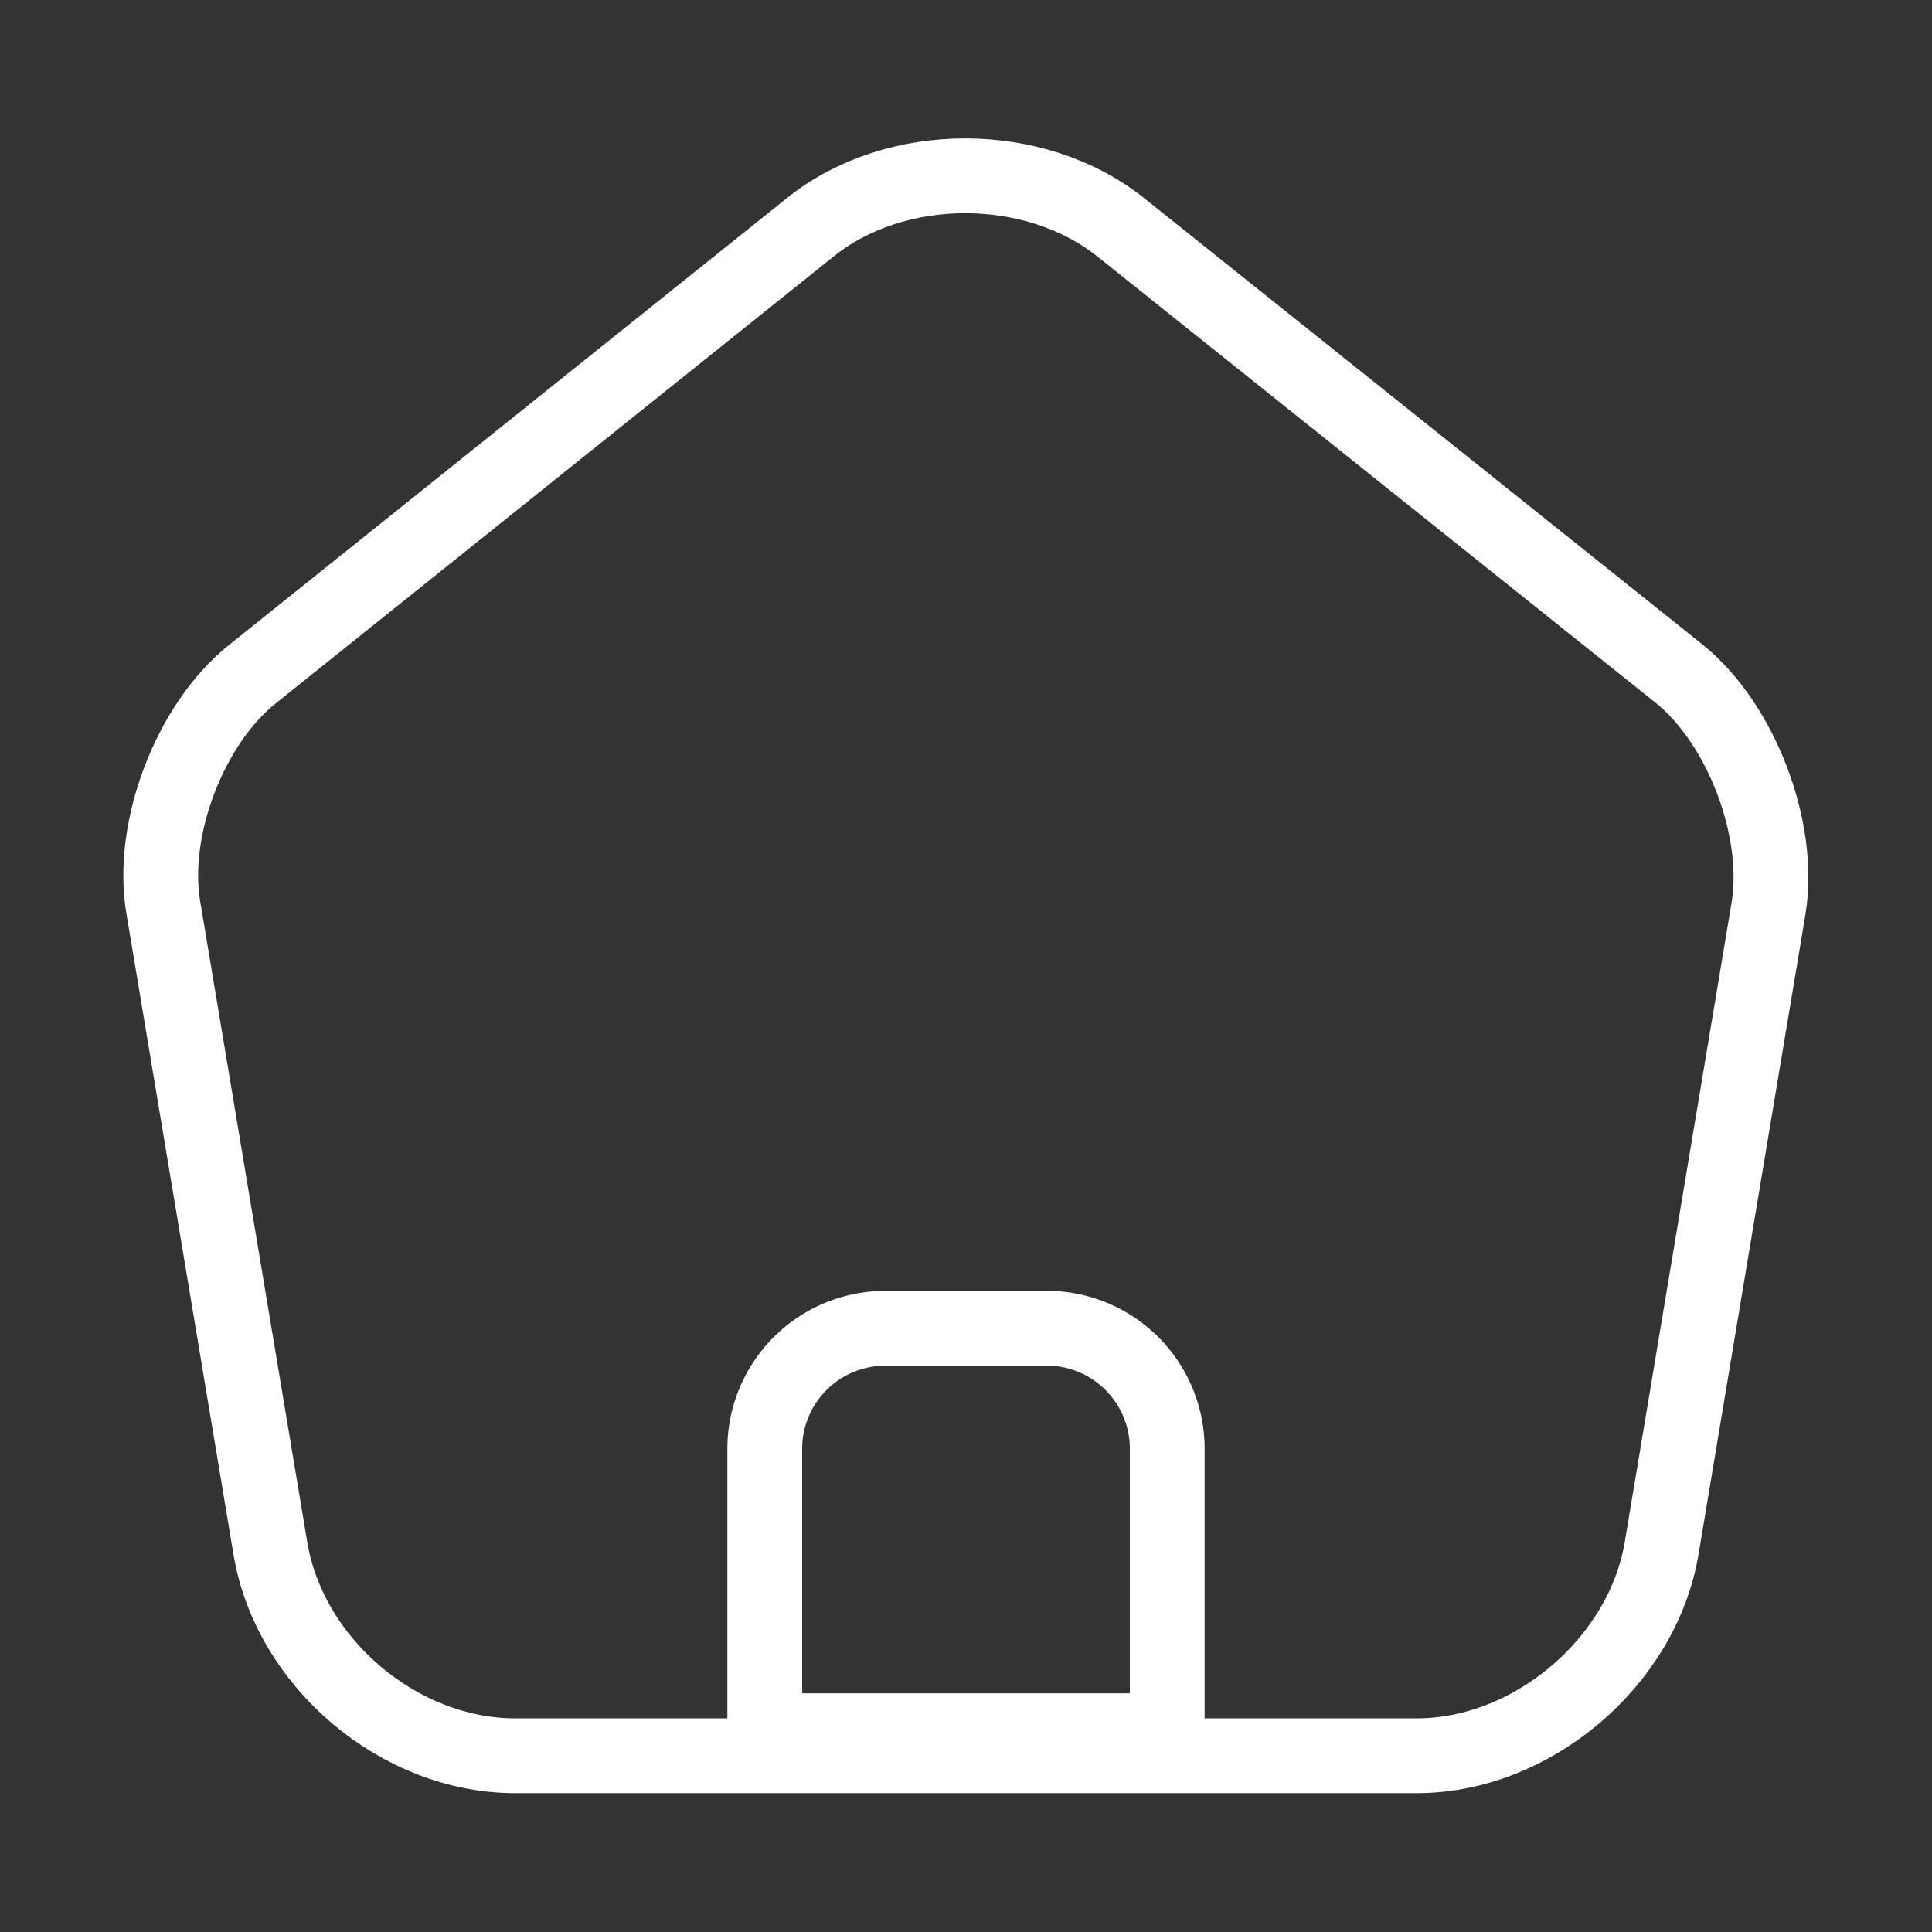
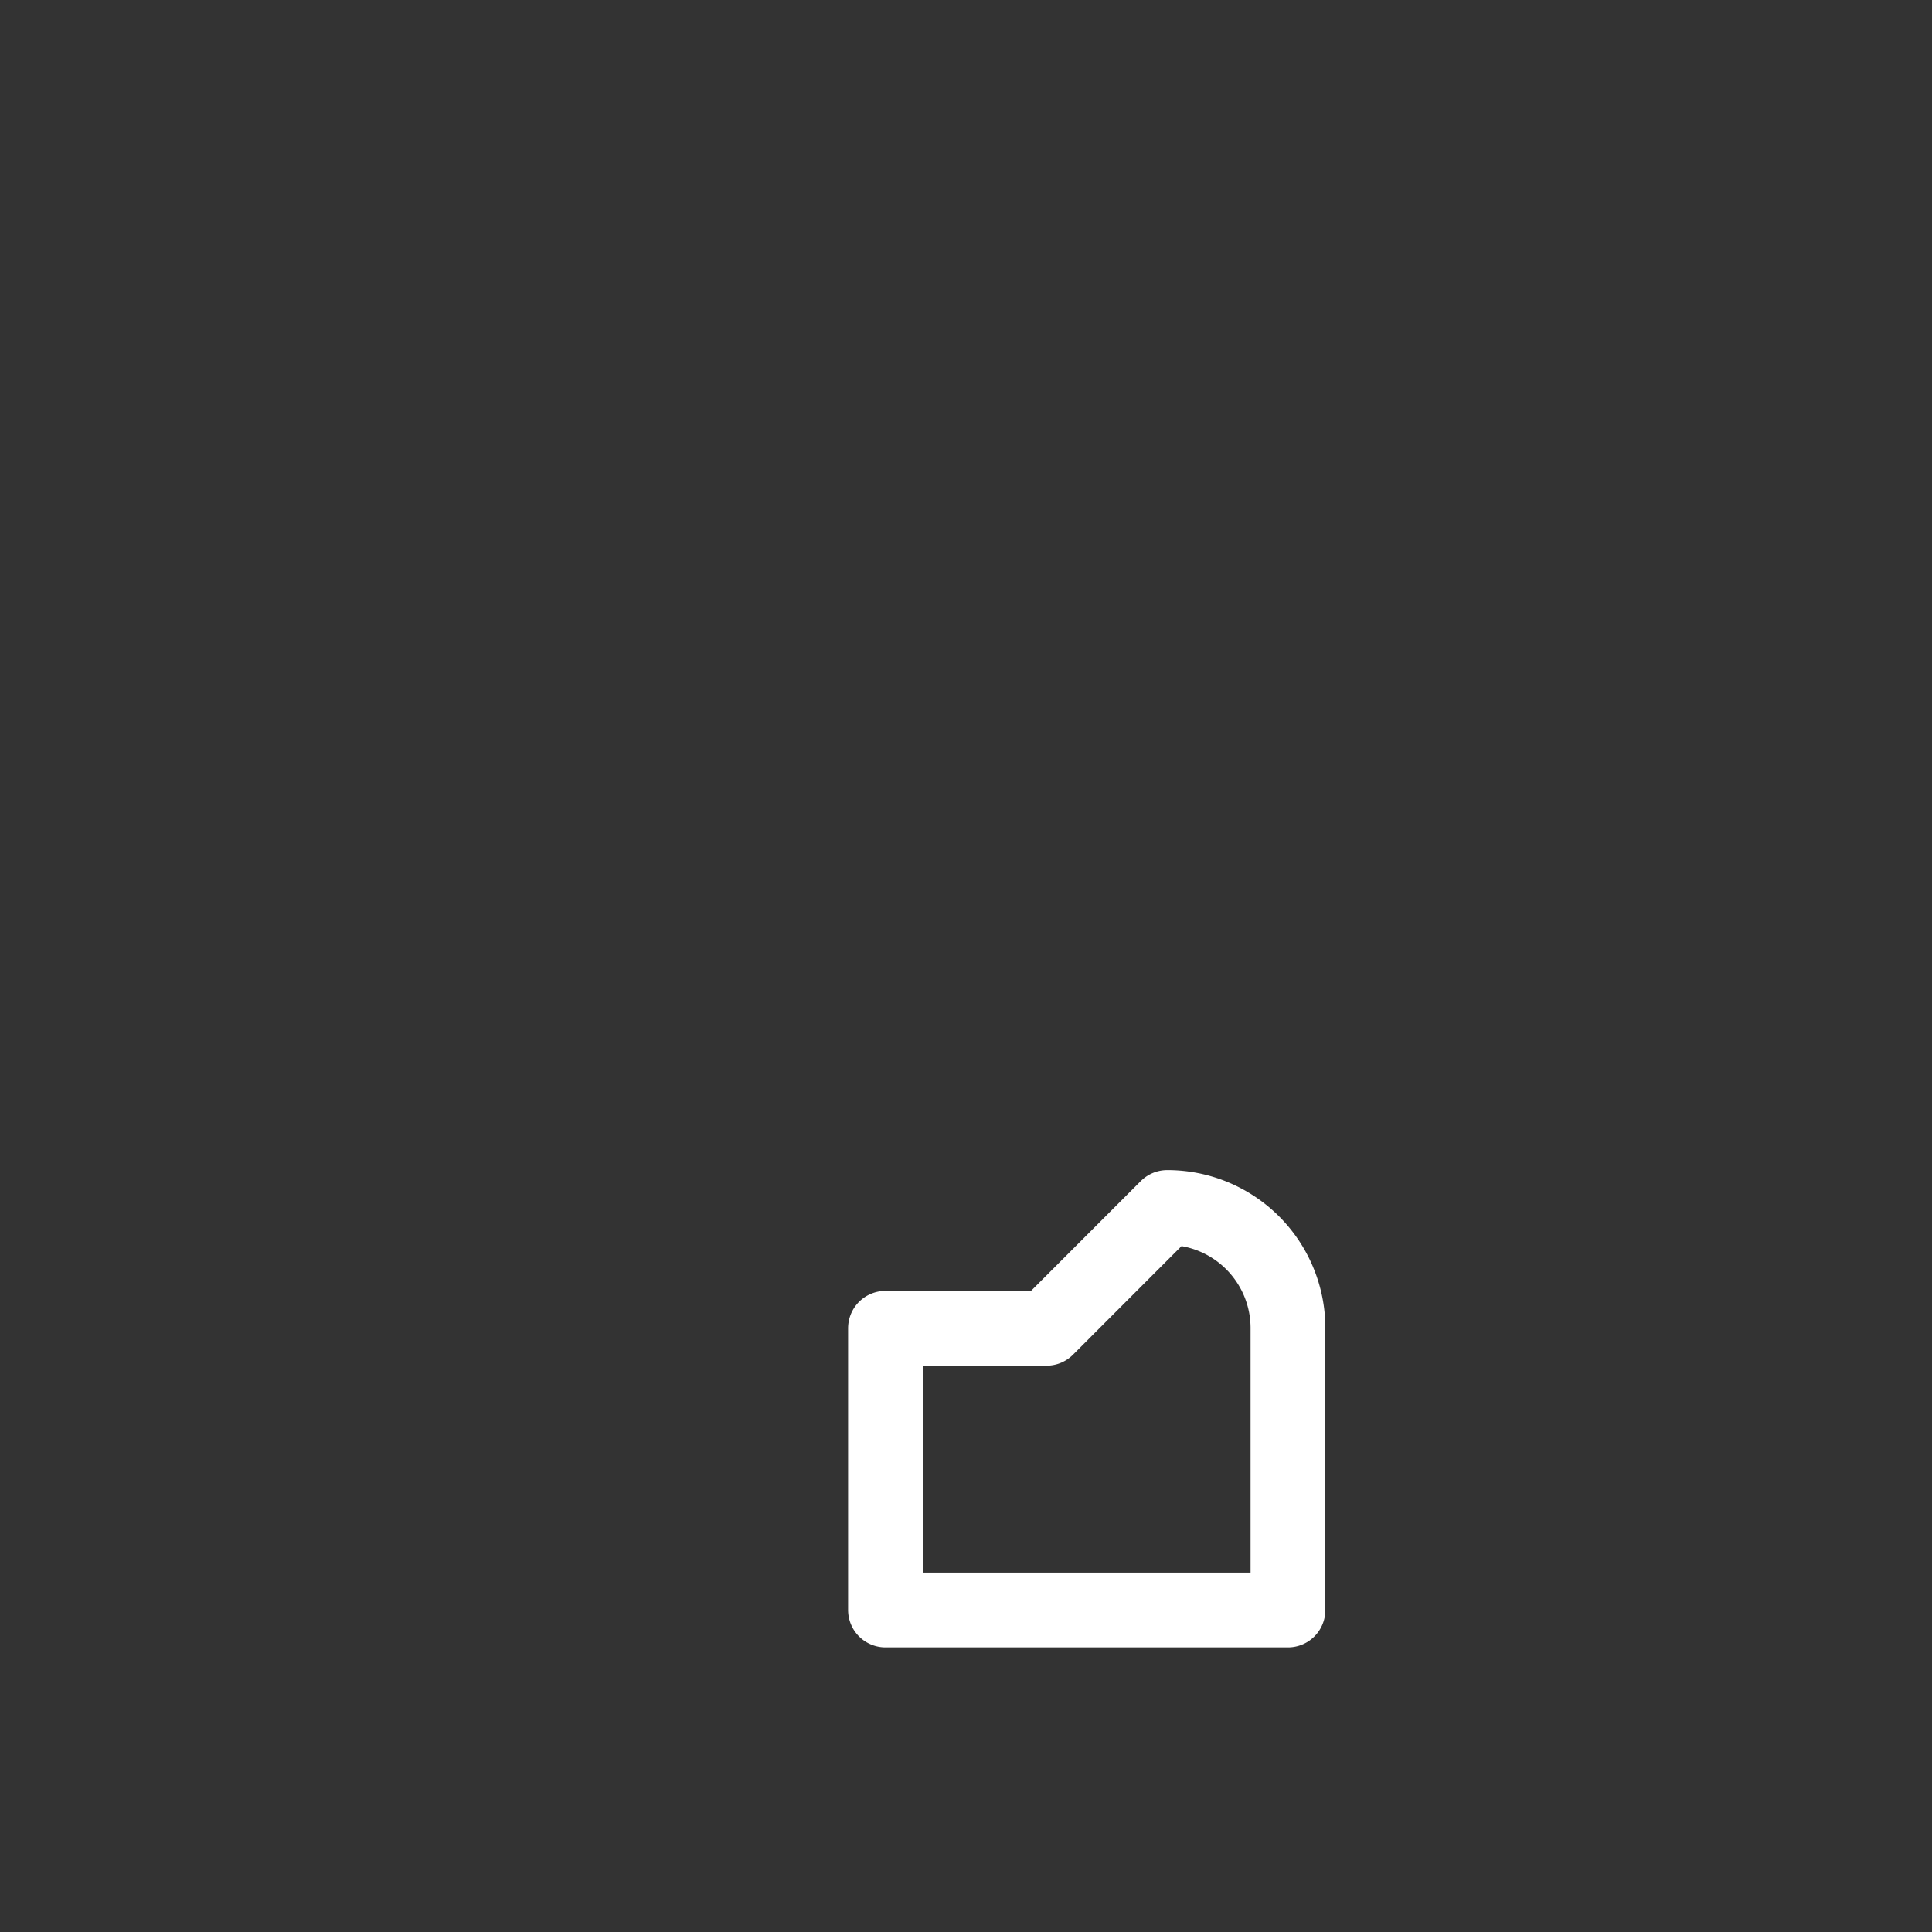
<svg xmlns="http://www.w3.org/2000/svg" width="31" height="31" fill="none">
  <rect width="100%" height="100%" fill="#333333" stroke="none" />
-   <path stroke="#fff" stroke-linejoin="round" stroke-miterlimit="10" stroke-width="1.2" d="M16.792 21.313h-2.584a1.935 1.935 0 0 0-1.937 1.937v4.52h6.458v-4.52a1.935 1.935 0 0 0-1.937-1.938Z" />
-   <path stroke="#fff" stroke-linecap="round" stroke-linejoin="round" stroke-width="1.2" d="m13.007 3.642-8.951 7.17c-1.008.8-1.654 2.492-1.434 3.758L4.34 24.852c.31 1.834 2.067 3.32 3.927 3.32h14.466c1.847 0 3.617-1.5 3.927-3.32l1.718-10.282c.206-1.266-.44-2.958-1.434-3.759l-8.951-7.156c-1.382-1.11-3.617-1.11-4.986-.013Z" />
+   <path stroke="#fff" stroke-linejoin="round" stroke-miterlimit="10" stroke-width="1.2" d="M16.792 21.313h-2.584v4.52h6.458v-4.52a1.935 1.935 0 0 0-1.937-1.938Z" />
</svg>